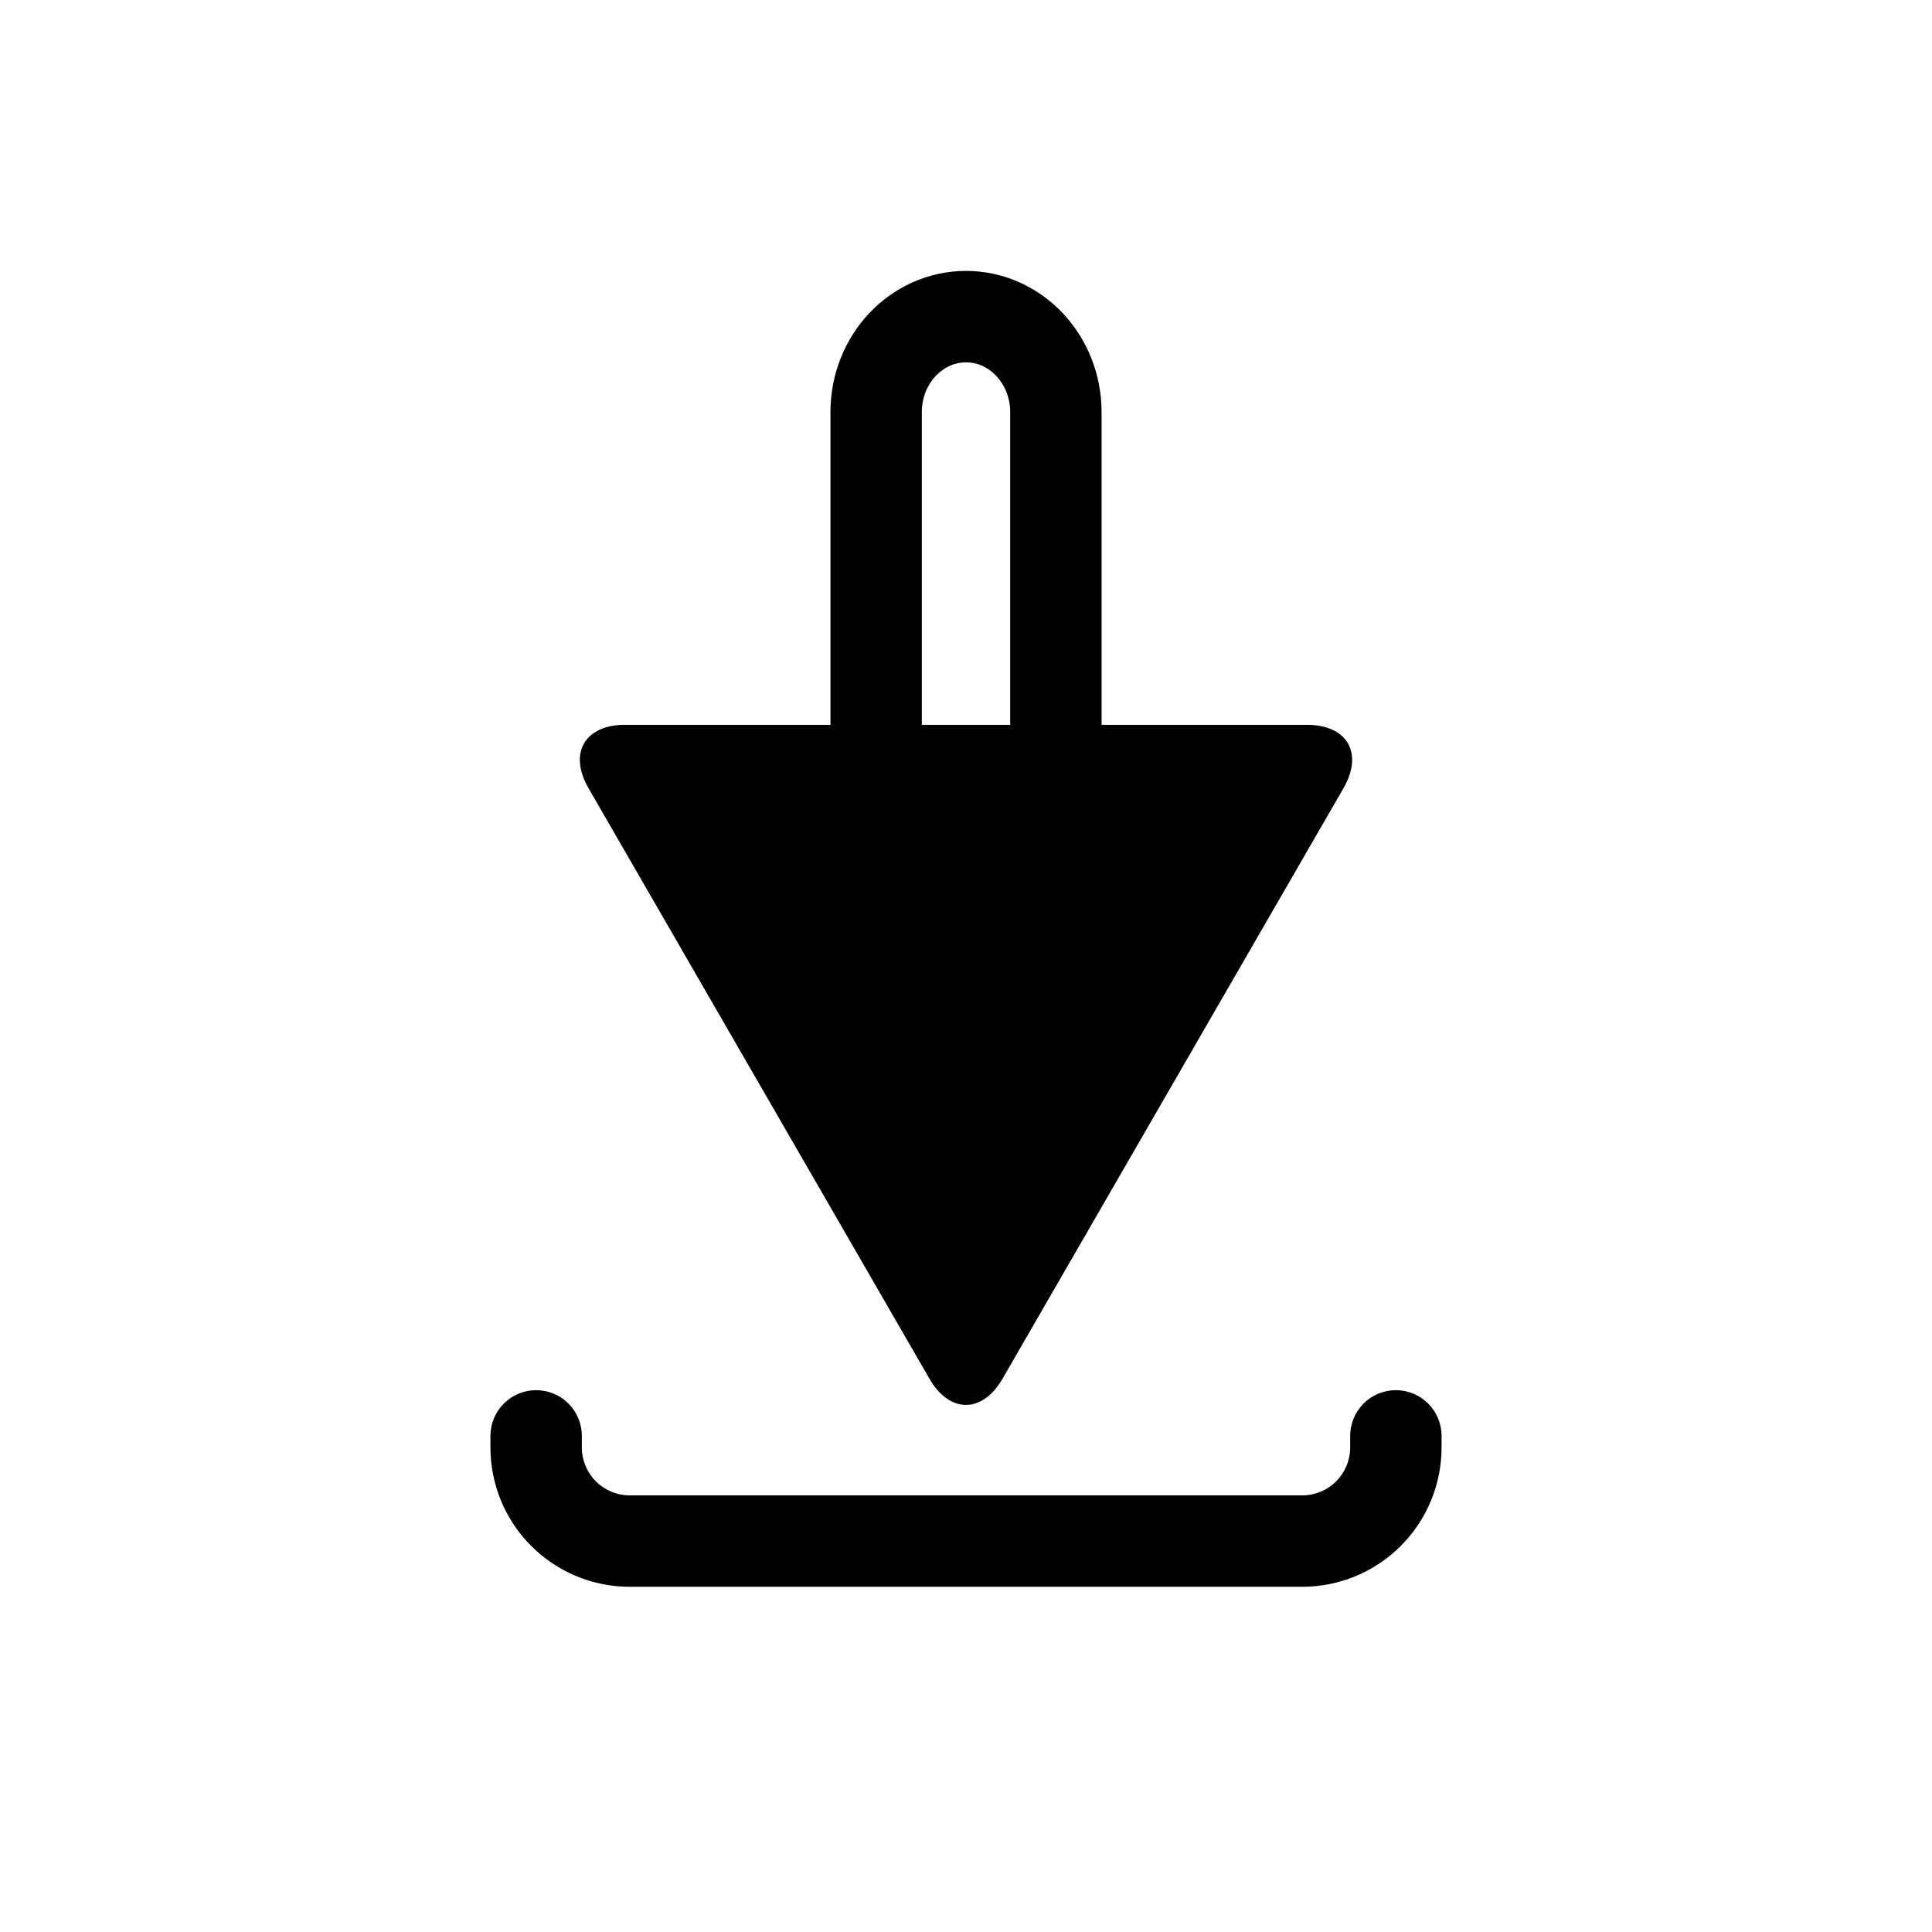
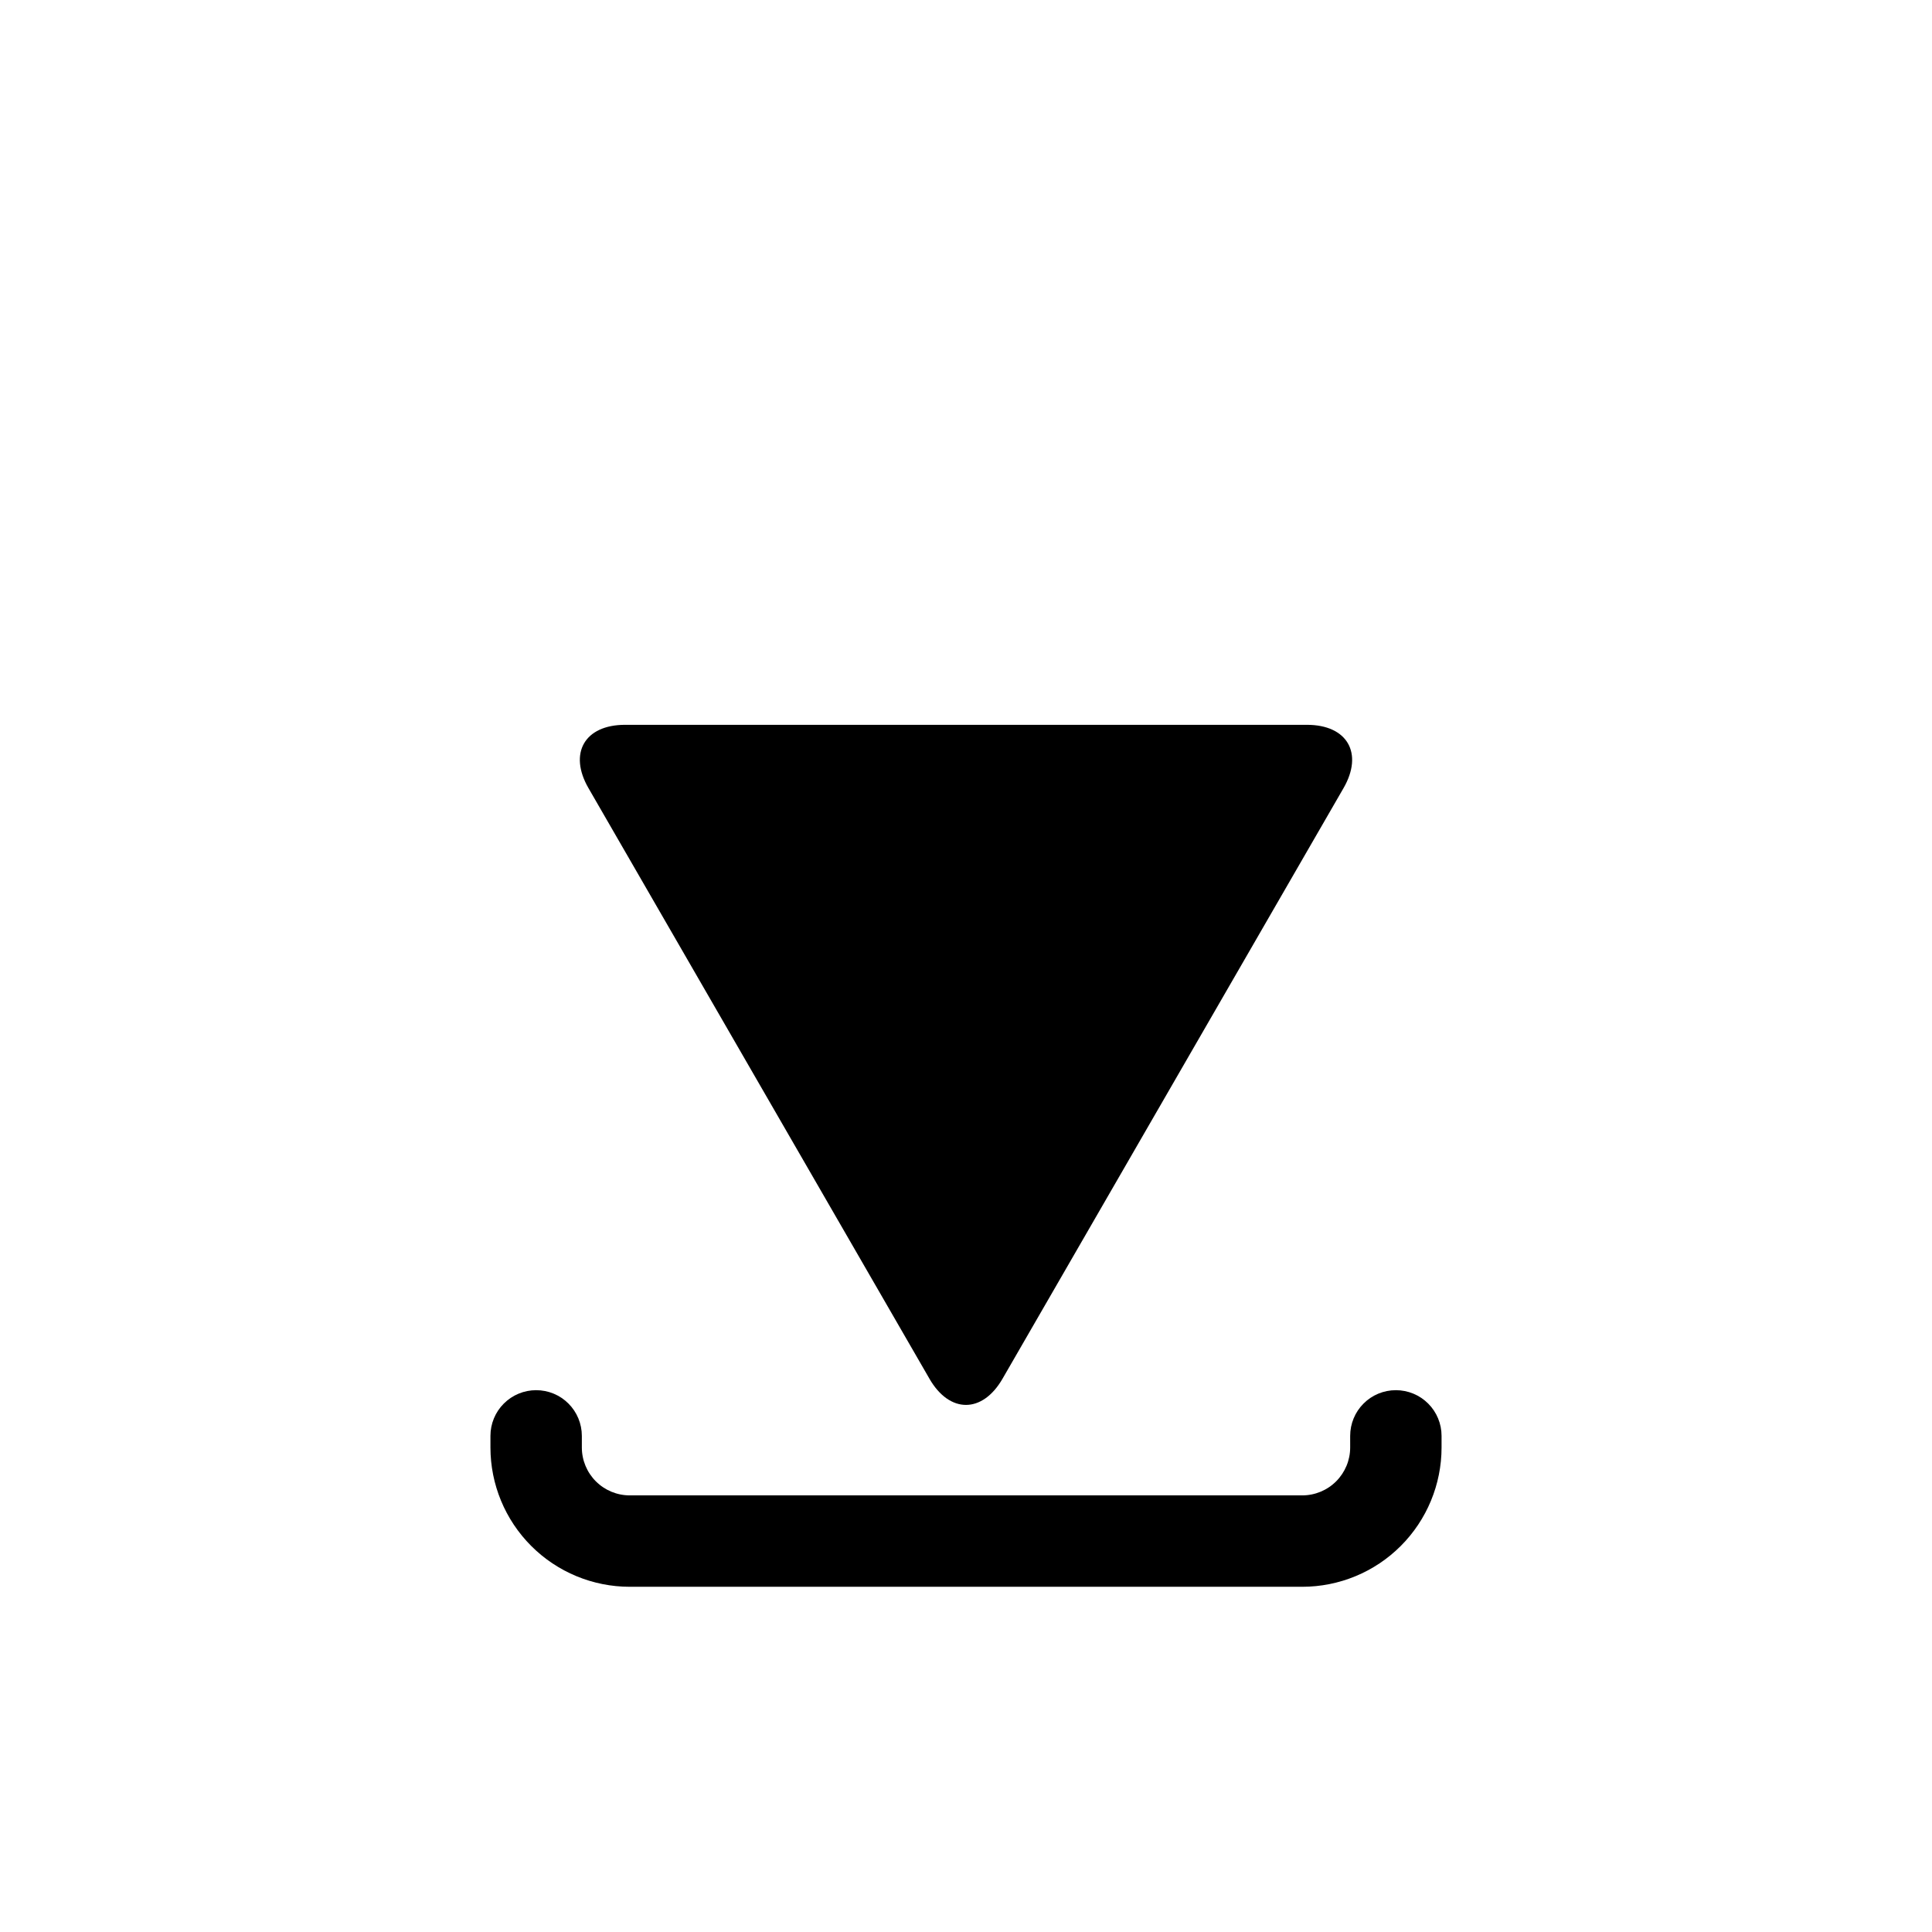
<svg xmlns="http://www.w3.org/2000/svg" fill="#000000" width="800px" height="800px" version="1.1" viewBox="144 144 512 512">
  <g>
-     <path d="m435.93 253.19v128.32c0 4.891-0.922 9.754-2.734 14.309-1.742 4.391-4.293 8.41-7.527 11.852-3.238 3.449-7.113 6.219-11.422 8.164-4.477 2.016-9.332 3.062-14.242 3.062-4.914 0-9.77-1.047-14.242-3.062-4.312-1.945-8.188-4.715-11.426-8.164-3.234-3.441-5.781-7.461-7.527-11.852-1.812-4.555-2.731-9.418-2.731-14.309v-128.32c0-4.902 0.918-9.758 2.731-14.312 1.746-4.387 4.293-8.41 7.527-11.859 3.238-3.438 7.113-6.219 11.426-8.164 4.473-2.016 9.328-3.055 14.242-3.062 4.91 0.008 9.766 1.047 14.242 3.062 4.309 1.945 8.184 4.727 11.422 8.164 3.234 3.449 5.785 7.473 7.527 11.859 1.812 4.555 2.734 9.41 2.734 14.312zm-24.223-0.012v128.33 0.02c0 1.828-0.348 3.641-1.02 5.348-0.617 1.559-1.531 2.992-2.684 4.215-1.055 1.121-2.312 2.023-3.711 2.664-1.355 0.602-2.809 0.918-4.289 0.918-1.484 0-2.938-0.316-4.293-0.918-1.395-0.641-2.656-1.543-3.711-2.664-1.152-1.223-2.062-2.656-2.684-4.215-0.668-1.707-1.02-3.519-1.02-5.348v-0.02-128.33-0.02c0-1.828 0.352-3.641 1.02-5.348 0.621-1.559 1.531-2.992 2.684-4.215 1.055-1.121 2.316-2.023 3.711-2.664 1.355-0.602 2.809-0.91 4.293-0.91 1.48 0 2.934 0.309 4.289 0.91 1.398 0.641 2.656 1.543 3.711 2.664 1.152 1.223 2.066 2.656 2.684 4.215 0.672 1.707 1.02 3.519 1.02 5.348v0.02z" fill-rule="evenodd" />
    <path d="m390.31 509.37-45.18-78.25-45.176-78.254c-5.348-9.262-1.008-16.781 9.688-16.781h180.71c10.695 0 15.035 7.519 9.691 16.781l-45.18 78.254-45.18 78.25c-5.348 9.262-14.031 9.262-19.379 0z" />
    <path d="m501.81 524.52c0-3.215 1.277-6.297 3.543-8.562 2.269-2.277 5.348-3.547 8.566-3.547 3.207 0 6.289 1.27 8.562 3.547 2.269 2.266 3.547 5.348 3.547 8.562v3.074c0 9.785-3.894 19.191-10.82 26.109-6.918 6.926-16.316 10.812-26.113 10.812h-178.19c-9.797 0-19.195-3.887-26.113-10.812-6.926-6.918-10.82-16.324-10.82-26.109v-3.074c0-3.215 1.277-6.297 3.547-8.562 2.277-2.277 5.356-3.547 8.562-3.547 3.219 0 6.301 1.27 8.566 3.547 2.266 2.266 3.547 5.348 3.547 8.562v3.074c0 3.371 1.336 6.598 3.719 8.98 2.383 2.383 5.621 3.719 8.992 3.719h178.19c3.375 0 6.609-1.336 8.992-3.719 2.383-2.383 3.723-5.609 3.723-8.98z" />
  </g>
</svg>